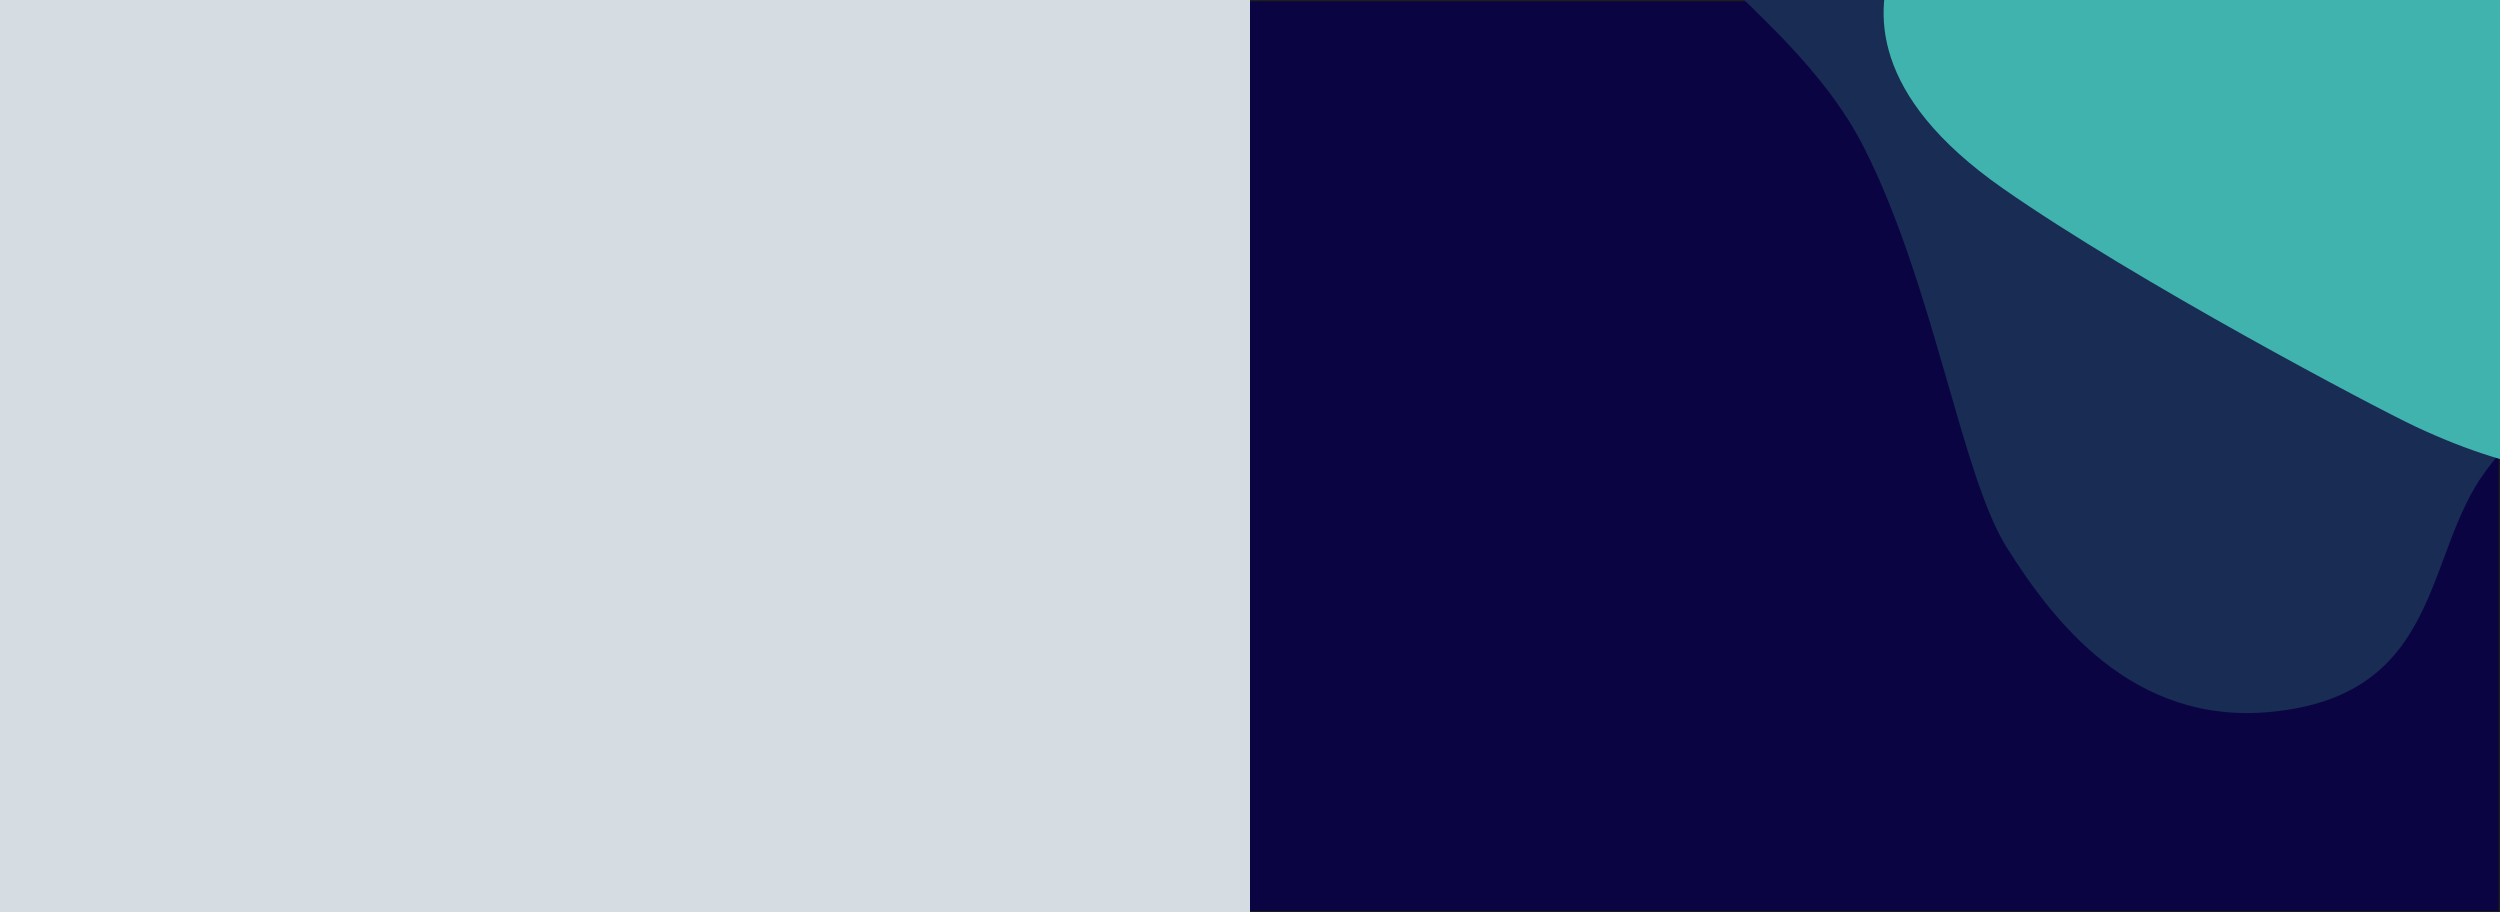
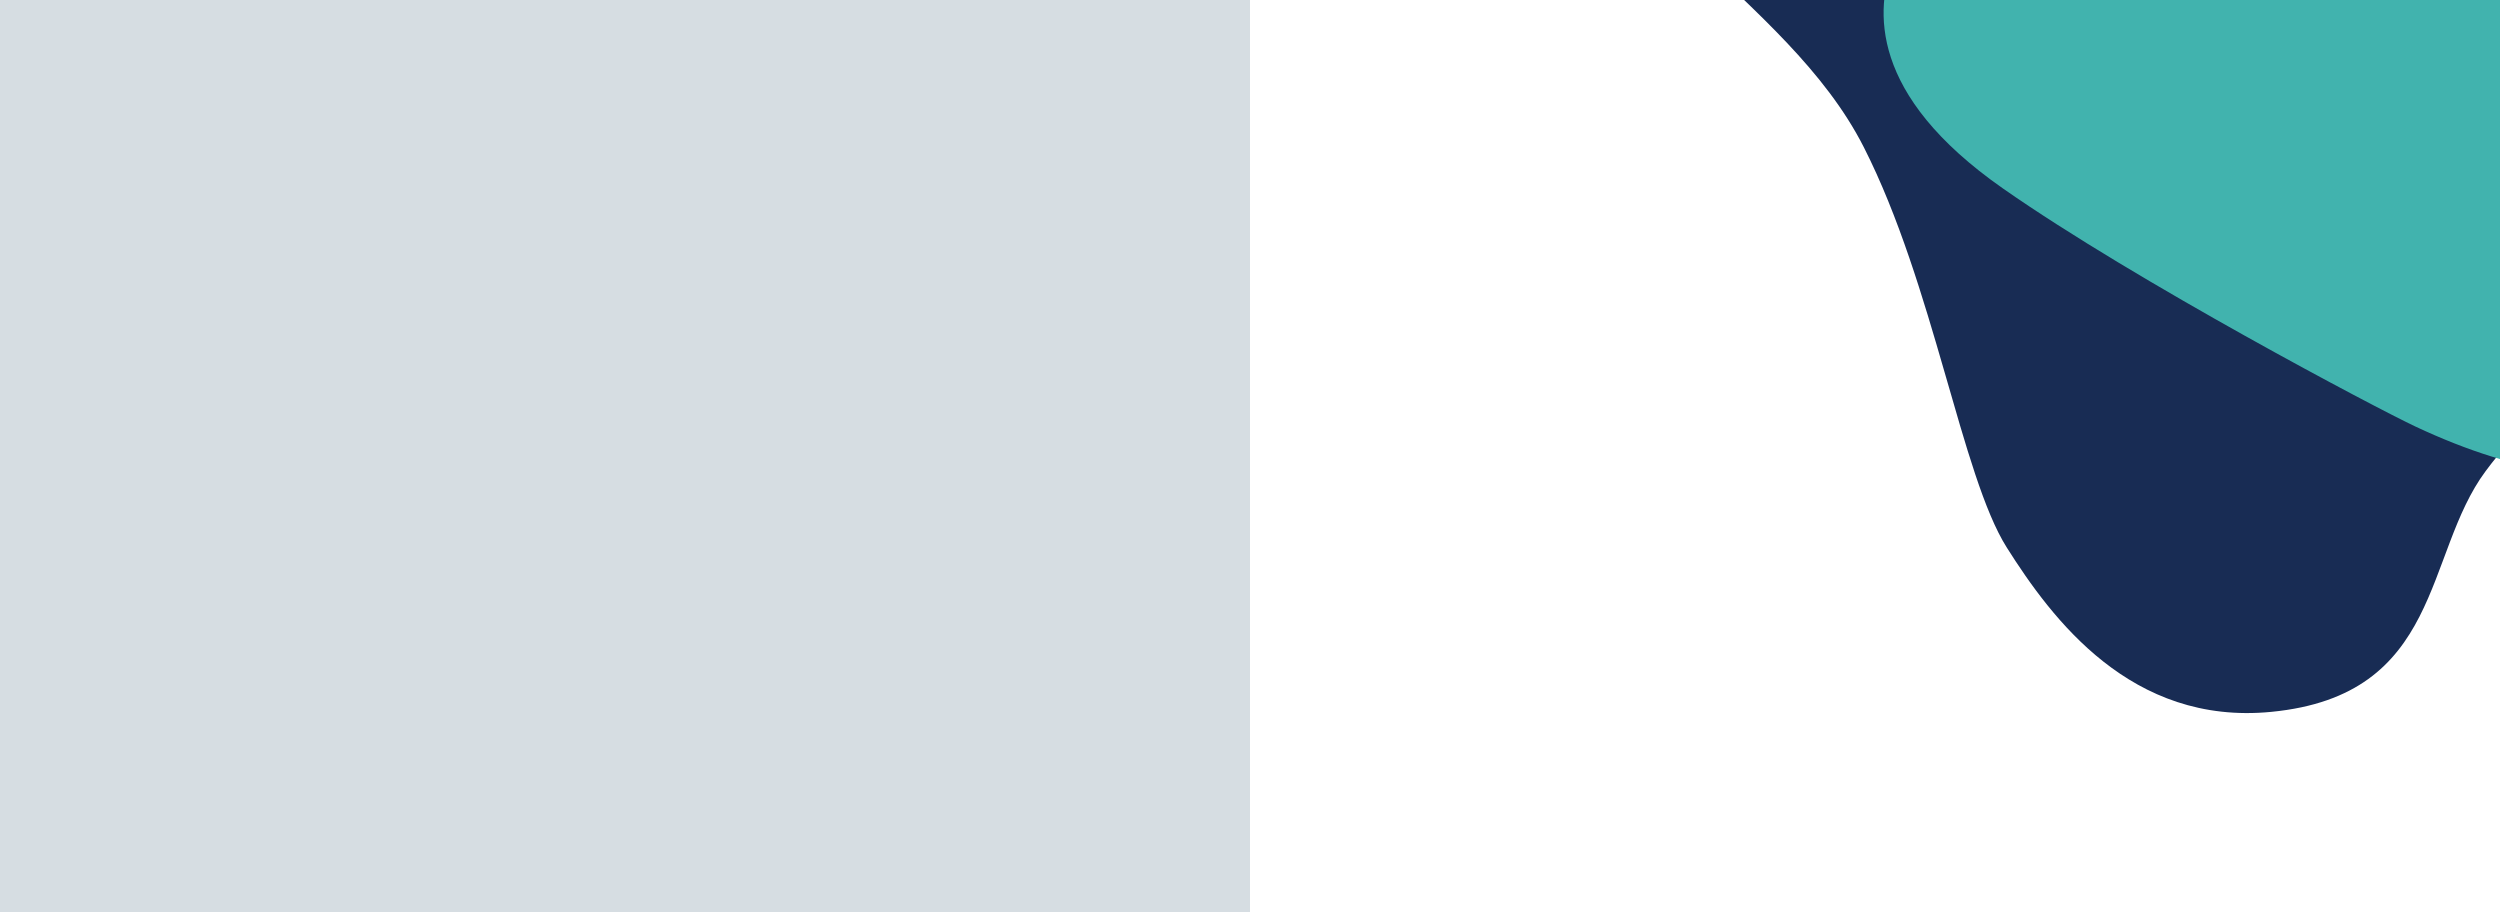
<svg xmlns="http://www.w3.org/2000/svg" version="1.1" id="Ebene_1" x="0px" y="0px" width="1921px" height="701px" viewBox="0 0 1921 701" style="enable-background:new 0 0 1921 701;" xml:space="preserve">
  <style type="text/css">
	.st0{fill:#0A0443;stroke:#1D1D1B;stroke-miterlimit:10;}
	.st1{fill:#182C54;}
	.st2{fill:#41B3AE;}
	.st3{fill:#D6DDE2;stroke:#D6DDE2;stroke-miterlimit:10;}
</style>
-   <rect x="0.5" y="0.5" class="st0" width="1920" height="700" />
  <path class="st1" d="M1432.2,113.2c53.7,105.8,75.1,252.6,109.8,307.5c34.7,54.9,95.6,136.8,203.2,126.3  c131.8-12.8,117.1-120.8,164.7-184.9s80.5-62.2,109.8-58.6s49.4,22,54.9,32.9c5.5,11,38.4,97,109.8,131.8  c71.4,34.8,265.4-31.1,254.4-186.7S2285,76.5,2297.9-57.1c12.8-133.6,16.5-269.1-45.8-302c-62.1-32.9-140.8-71.4-256.1-53.1  c-115.3,18.3-155.6,82.4-269.1,95.2c-113.5,12.8-195.9-71.4-311.2-58.6s-203.4,114.3-201.4,184.9C1218-66.2,1371.8-5.8,1432.2,113.2  z" />
-   <path class="st2" d="M1648.9-224.3c-70.5,46.4-160,103-194,194c-14.1,37.7-19,103,84,175s288,169.4,317,183c164,77,265,28,251-114  s-10-289-91-320c-81-31-114-99-165-123C1781.8-261.8,1689.9-251.3,1648.9-224.3z" />
+   <path class="st2" d="M1648.9-224.3c-70.5,46.4-160,103-194,194c-14.1,37.7-19,103,84,175s288,169.4,317,183c164,77,265,28,251-114  s-10-289-91-320c-81-31-114-99-165-123C1781.8-261.8,1689.9-251.3,1648.9-224.3" />
  <rect y="0.5" class="st3" width="960" height="700" />
</svg>